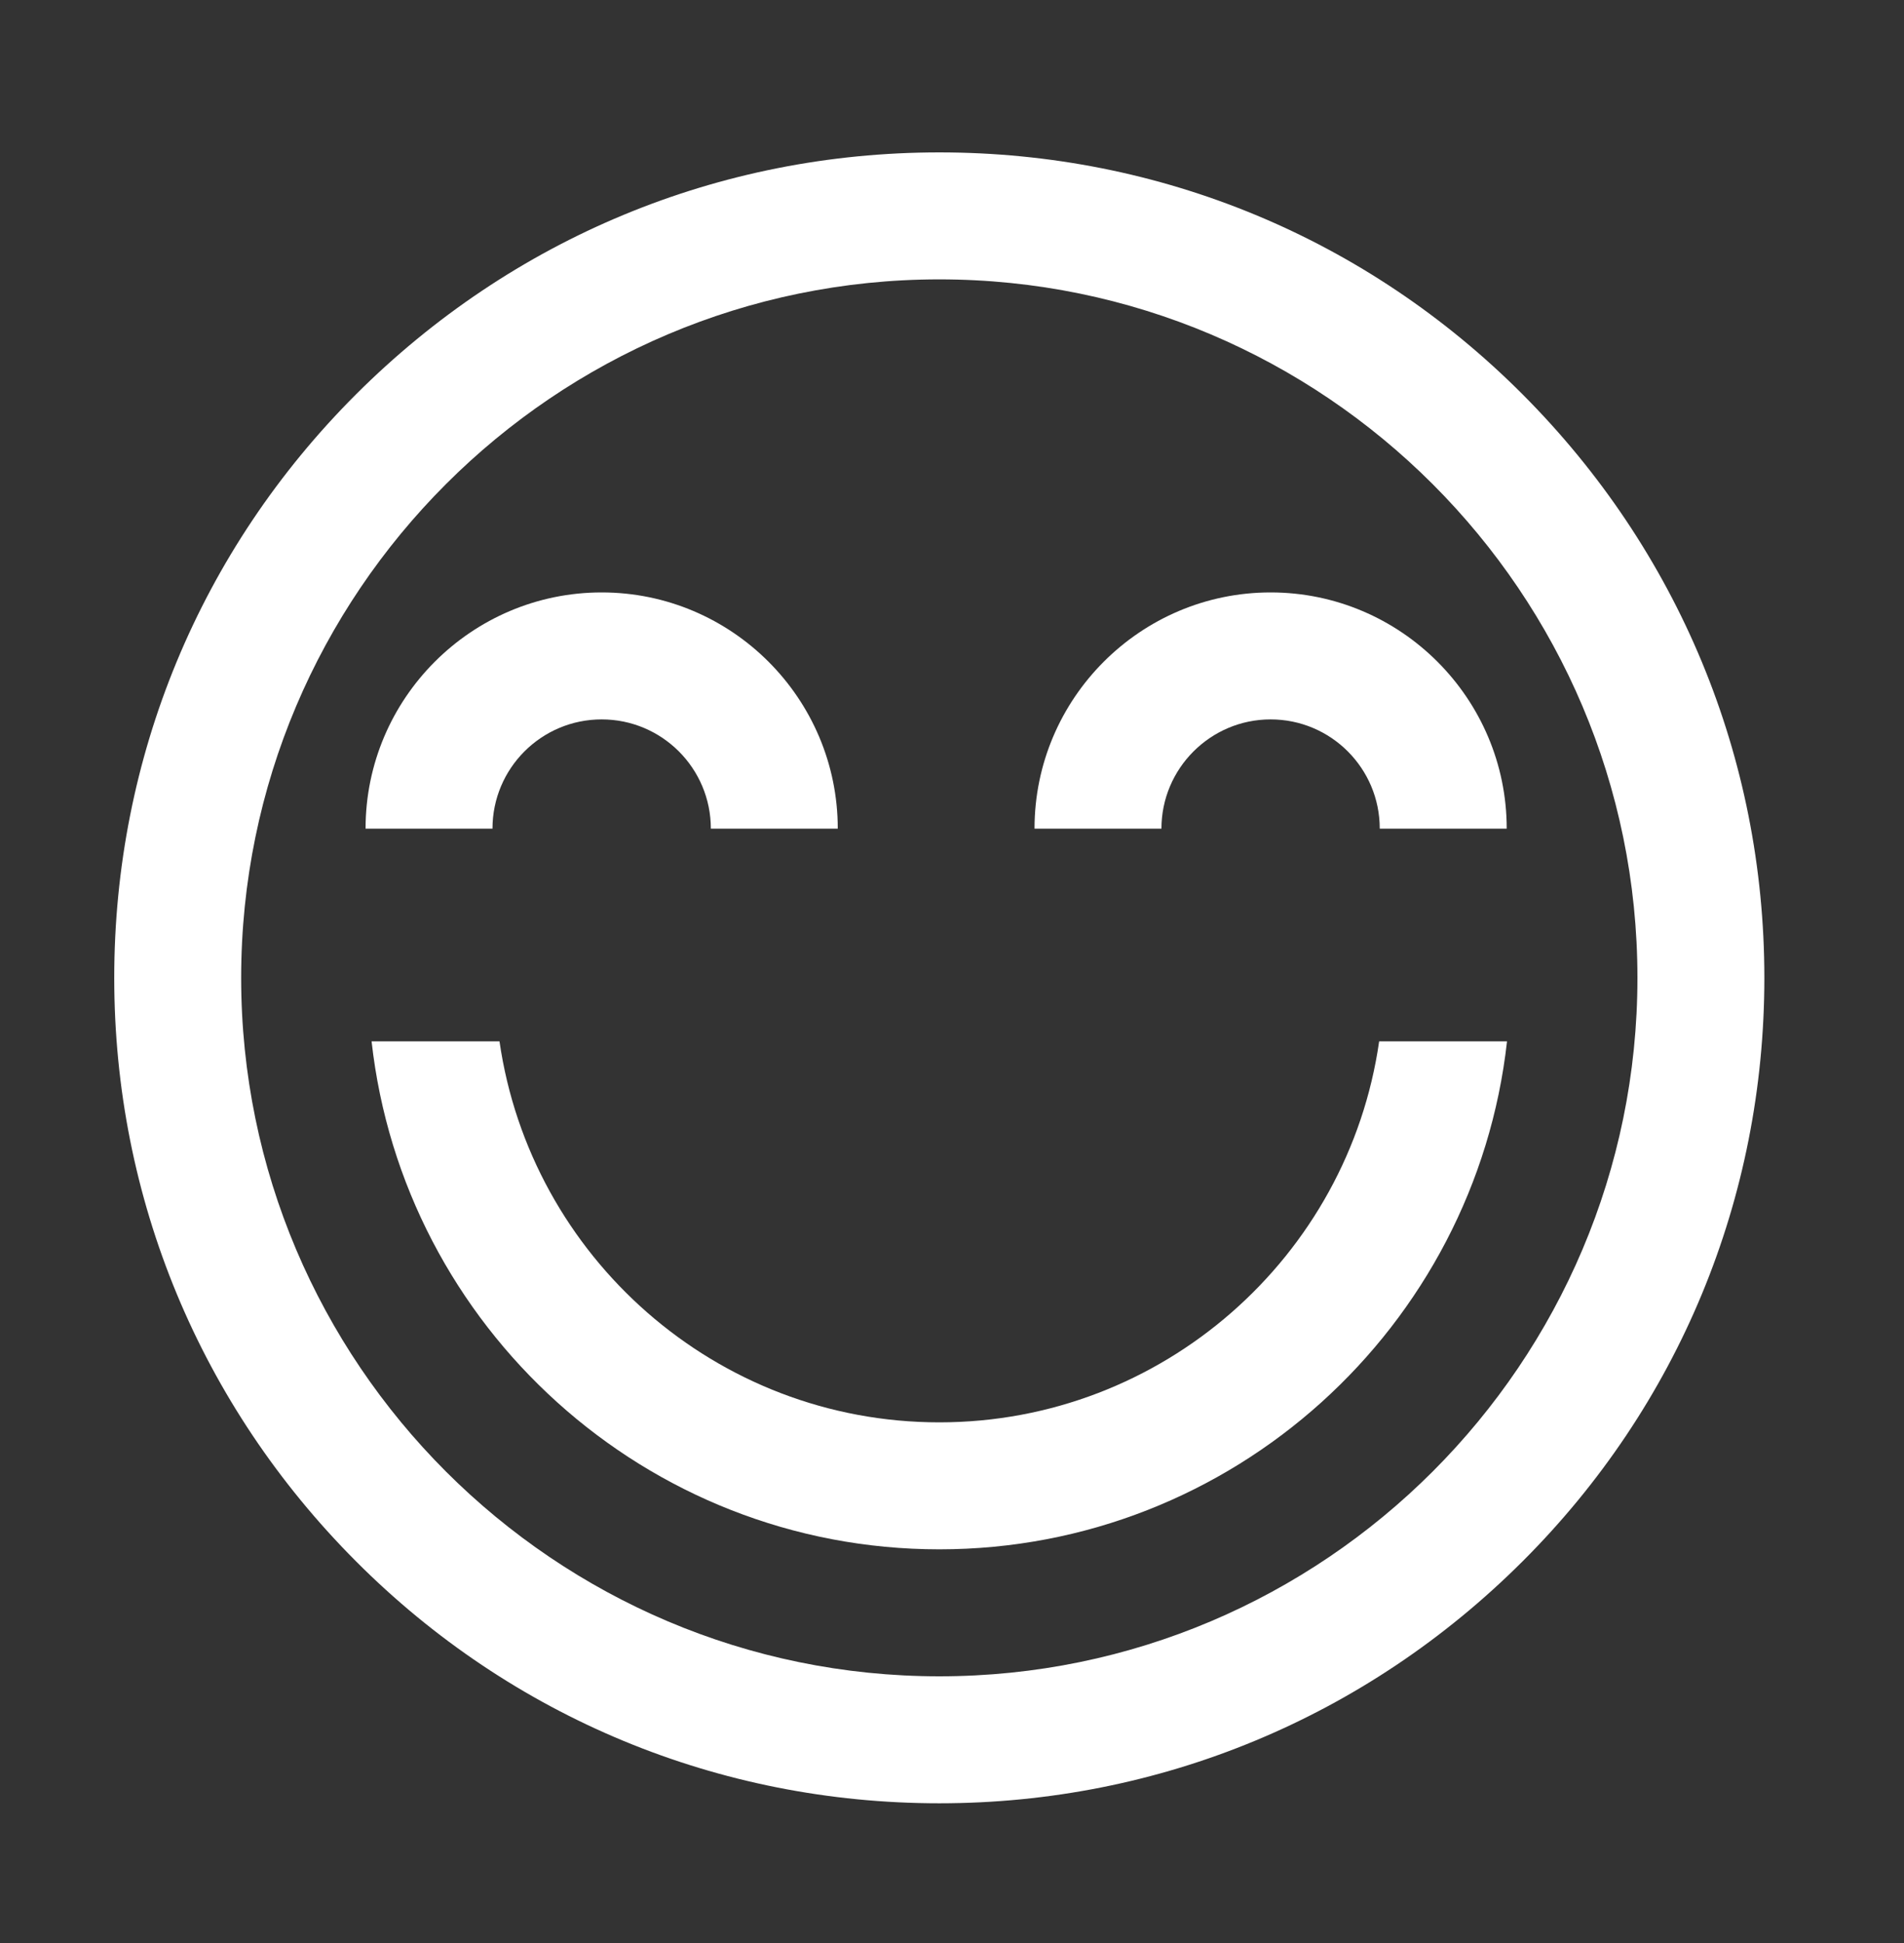
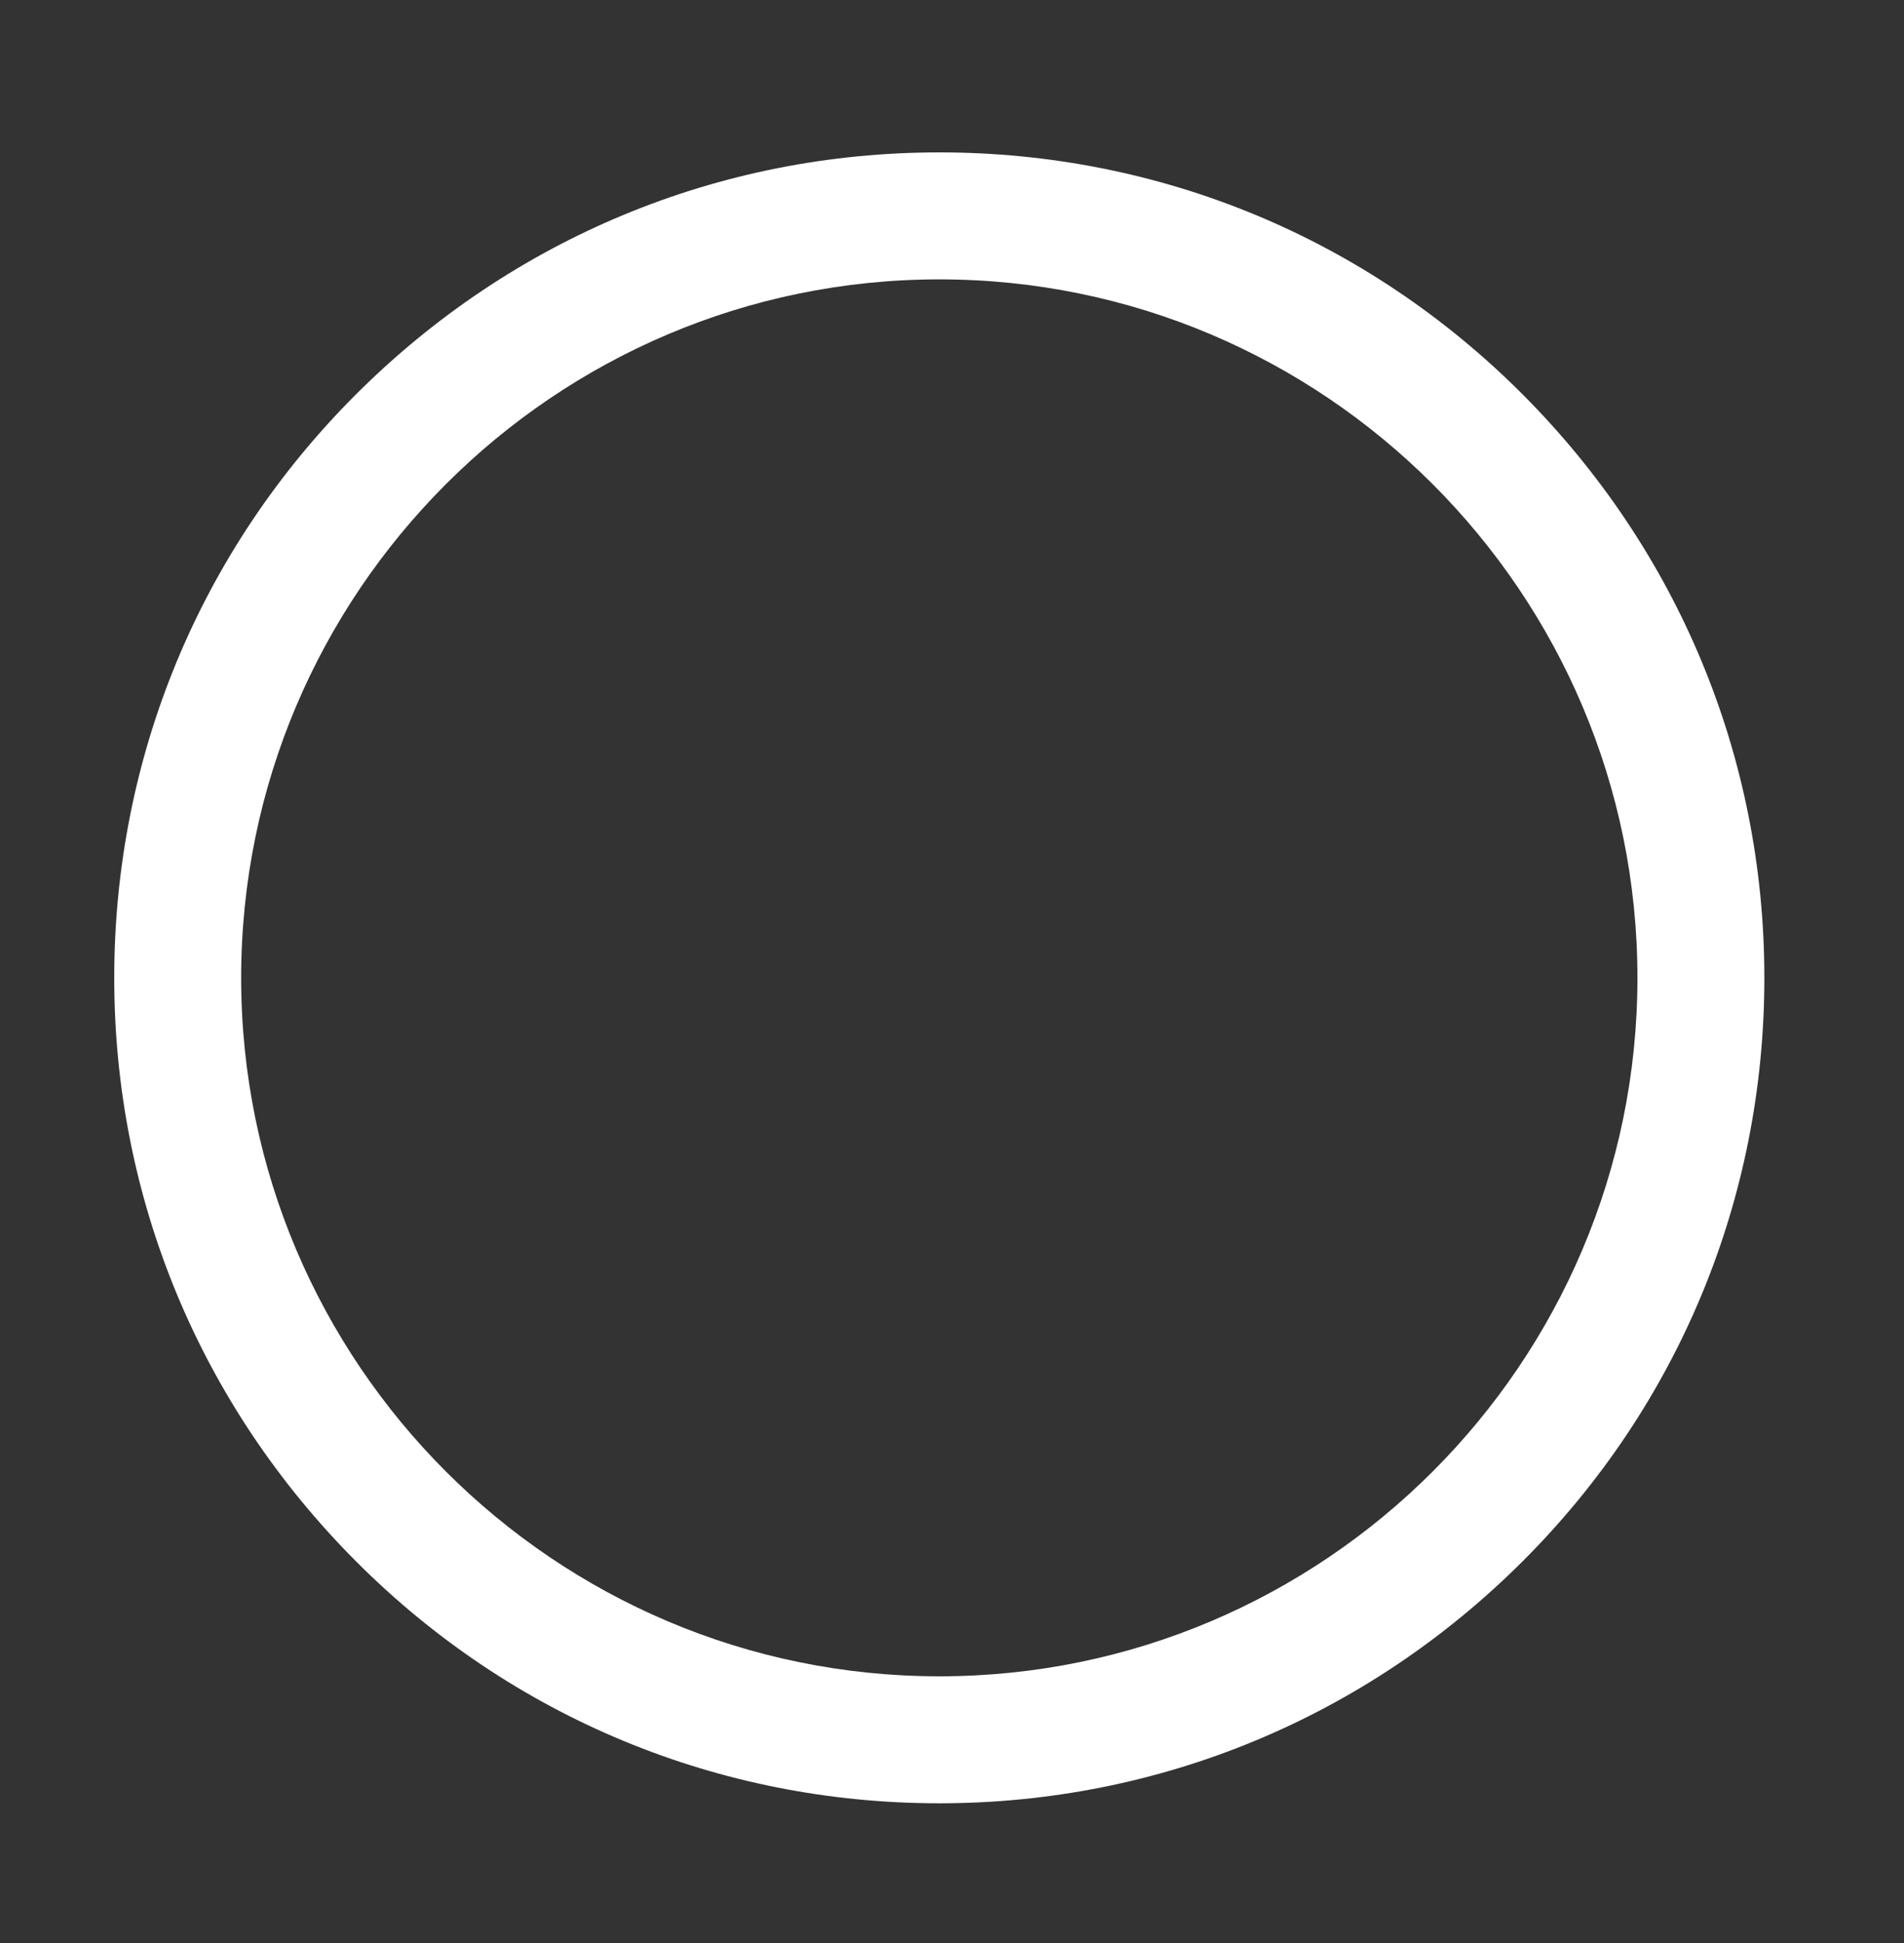
<svg xmlns="http://www.w3.org/2000/svg" width="50" height="51" viewBox="0 0 50 51" fill="none">
  <rect x="0" y="0" width="50" height="51" fill="#333333" stroke="none" />
-   <path d="M22 21.75H18.667C18.667 20.167 17.383 18.883 15.8 18.883C14.217 18.883 12.933 20.167 12.933 21.75H9.6C9.6 18.333 12.383 15.55 15.8 15.55C19.217 15.55 22 18.333 22 21.75Z" fill="white" />
-   <path d="M39.567 21.75H36.233C36.233 20.167 34.95 18.883 33.367 18.883C31.783 18.883 30.5 20.175 30.5 21.75H27.167C27.167 18.333 29.95 15.55 33.367 15.55C36.783 15.55 39.567 18.333 39.567 21.75Z" fill="white" />
  <path d="M24.667 47.333C18.883 47.333 13.442 45.083 9.35 40.983C5.258 36.883 3 31.458 3 25.667C3 19.883 5.25 14.442 9.35 10.35C13.45 6.258 18.875 4 24.667 4C30.458 4 35.892 6.25 39.983 10.35C44.075 14.45 46.333 19.883 46.333 25.667C46.333 31.45 44.083 36.892 39.983 40.983C35.883 45.075 30.45 47.333 24.667 47.333ZM24.667 7.333C14.558 7.333 6.333 15.558 6.333 25.667C6.333 35.775 14.558 44 24.667 44C34.775 44 43 35.775 43 25.667C43 15.558 34.775 7.333 24.667 7.333Z" fill="white" />
-   <path d="M36.217 27.334C35.408 32.983 30.533 37.334 24.667 37.334C18.8 37.334 13.933 32.983 13.117 27.334H9.758C10.592 34.825 16.958 40.667 24.667 40.667C32.375 40.667 38.742 34.825 39.575 27.334H36.217Z" fill="white" />
</svg>